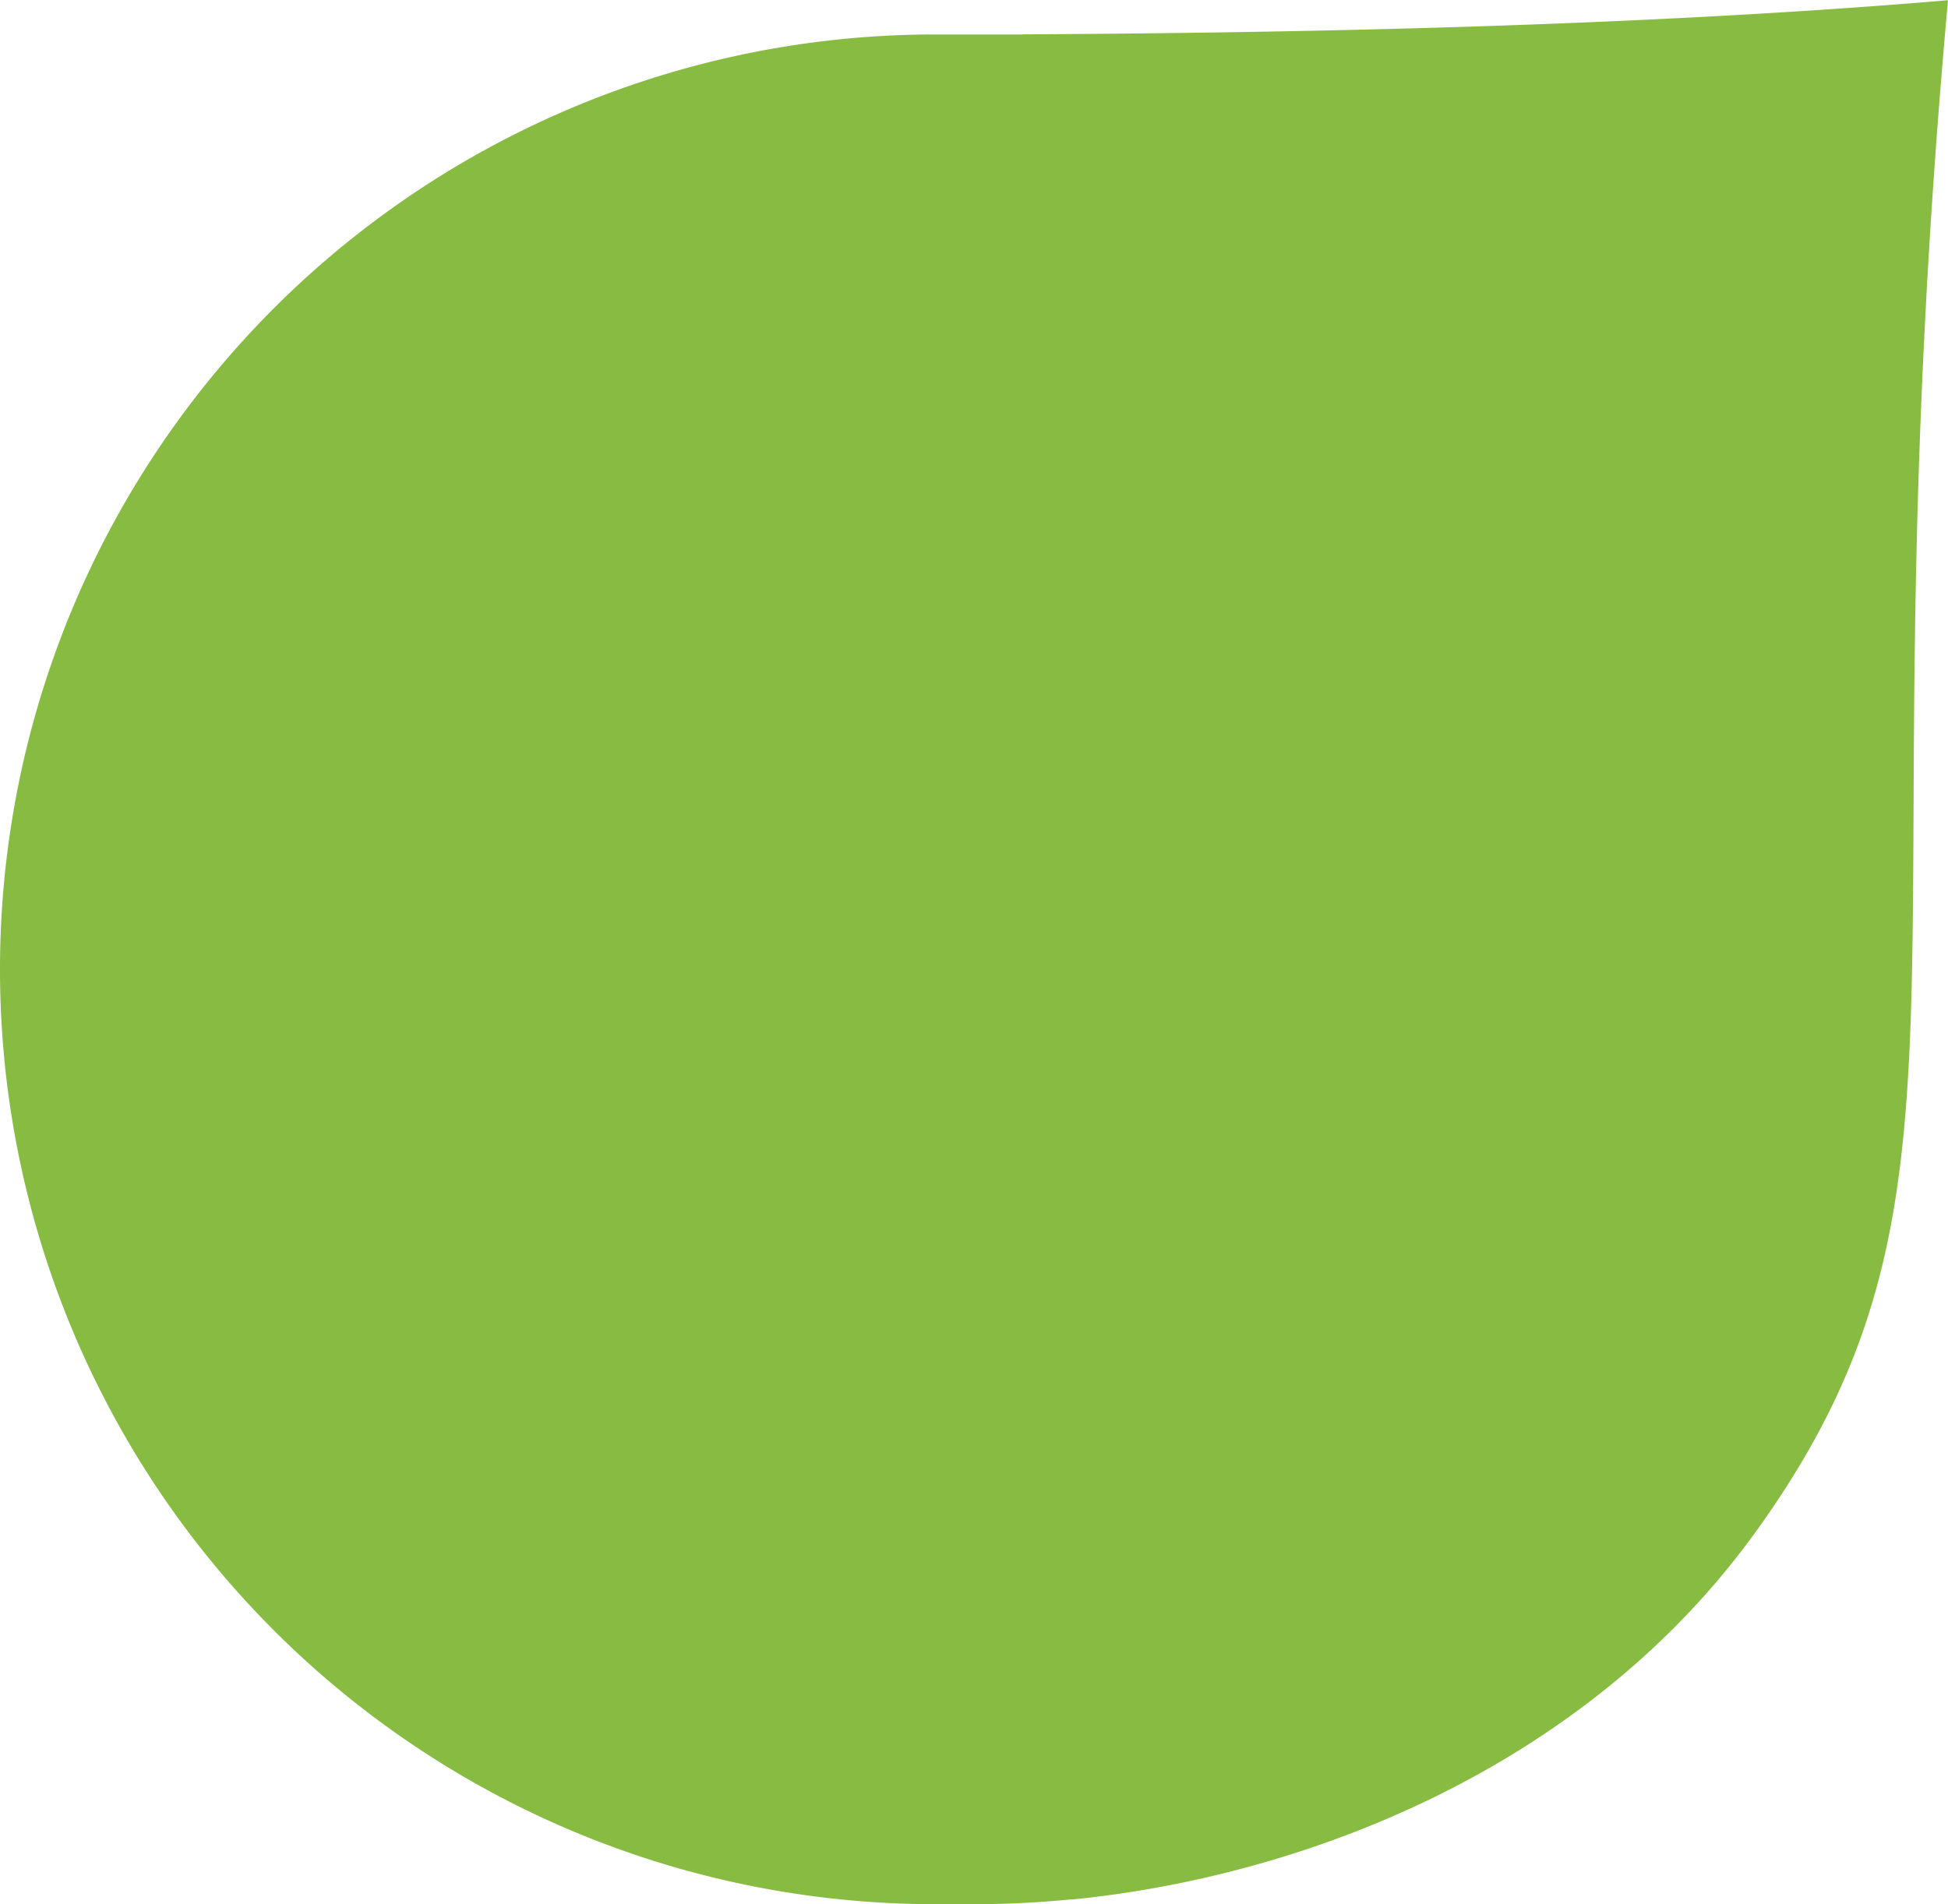
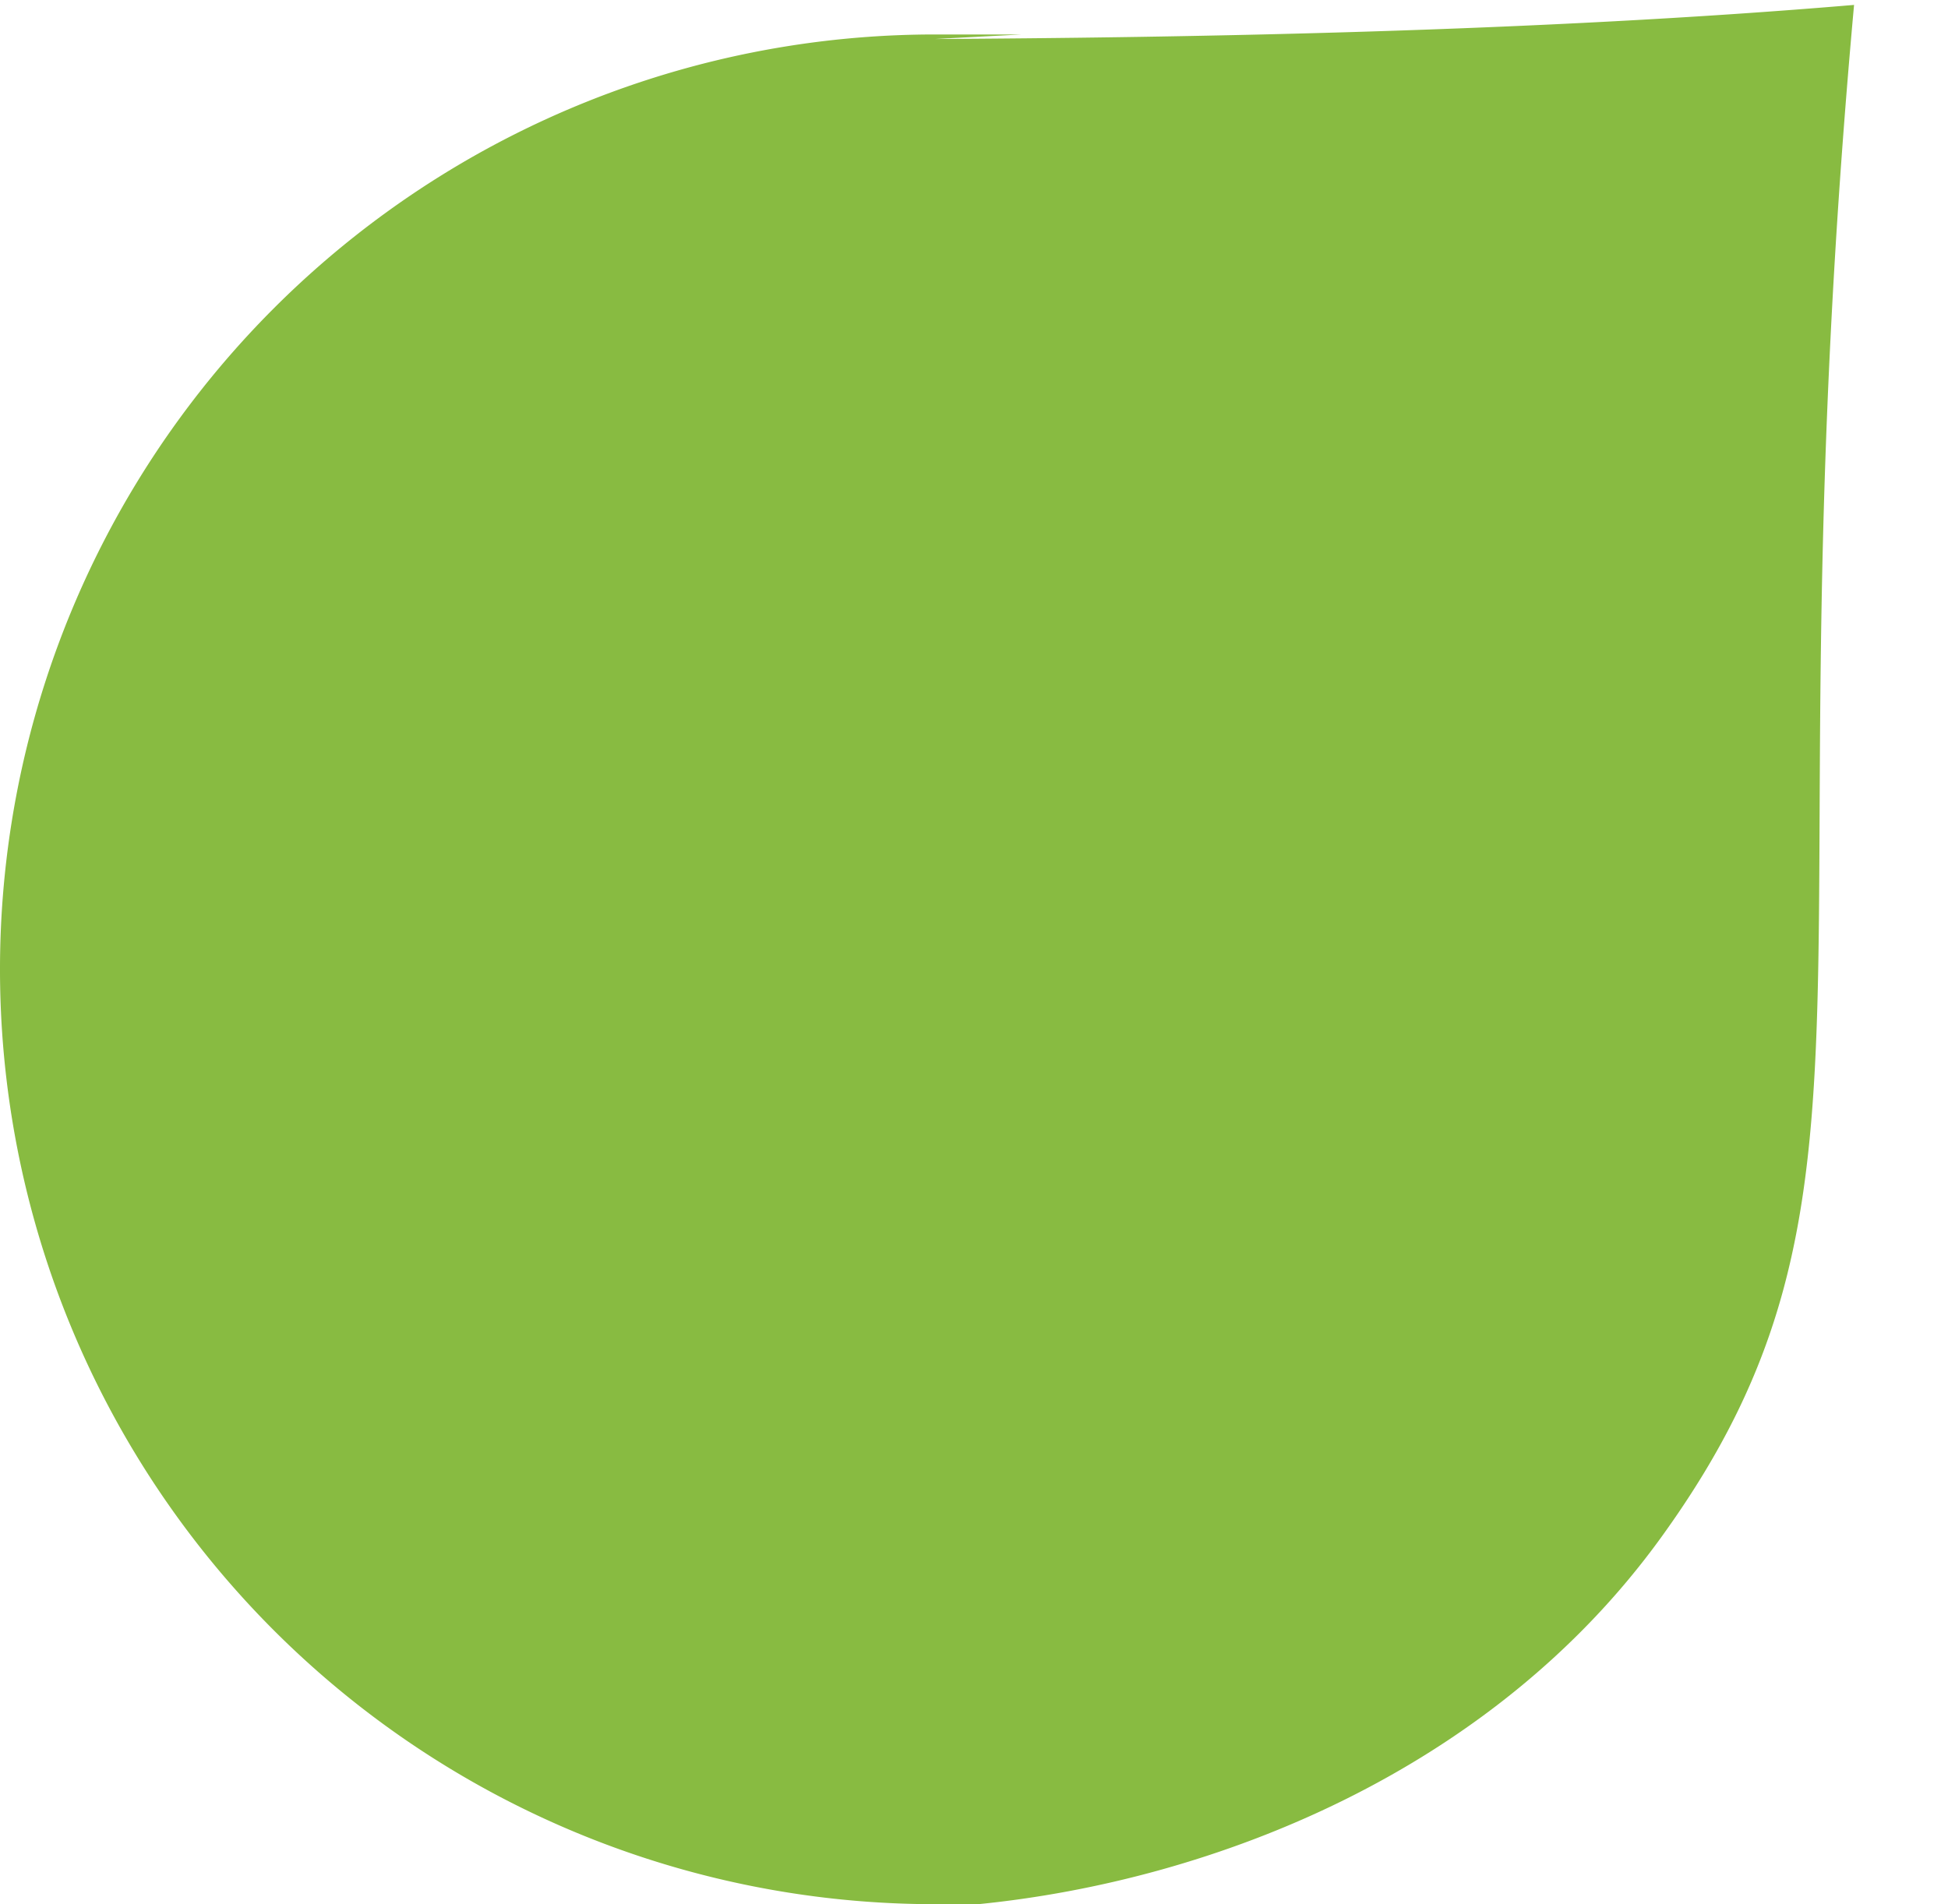
<svg xmlns="http://www.w3.org/2000/svg" width="41.598" height="40.67" viewBox="0 0 41.598 40.67">
  <g id="Group_745" data-name="Group 745" transform="translate(0)">
-     <path id="Path_165" data-name="Path 165" d="M97.911,479.2H96.058a19.967,19.967,0,1,0,0,39.934h.878c.645,0,1.318-.034,2.006-.1a.4.4,0,0,1,.047,0c5.01-.5,10.962-2.825,14.584-7.839,5.274-7.3,2.239-12.023,4.116-32.726-6.794.577-14.359.7-19.768.729,0,0-.007.007-.01.007" transform="translate(-76.091 -478.464)" fill="#88BB41" />
+     <path id="Path_165" data-name="Path 165" d="M97.911,479.2H96.058a19.967,19.967,0,1,0,0,39.934h.878a.4.4,0,0,1,.047,0c5.01-.5,10.962-2.825,14.584-7.839,5.274-7.3,2.239-12.023,4.116-32.726-6.794.577-14.359.7-19.768.729,0,0-.007.007-.01.007" transform="translate(-76.091 -478.464)" fill="#88BB41" />
  </g>
</svg>